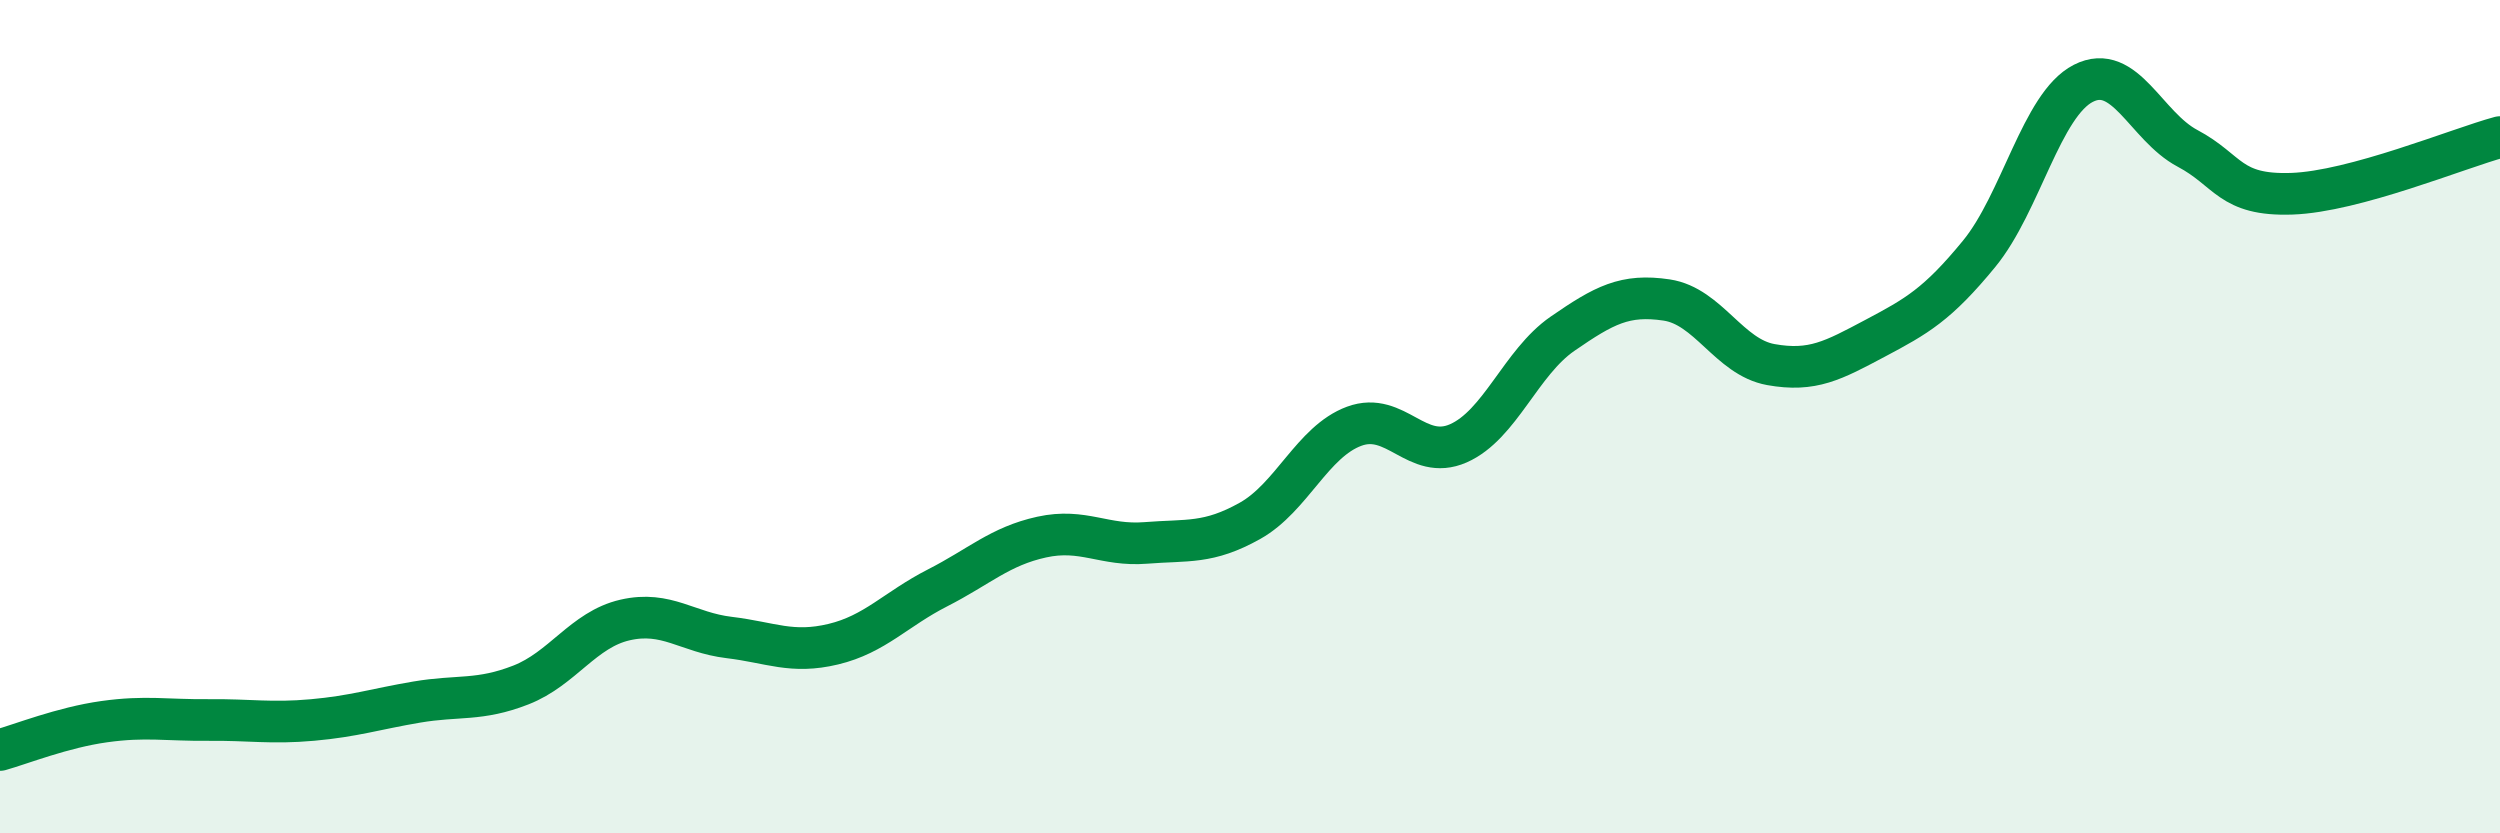
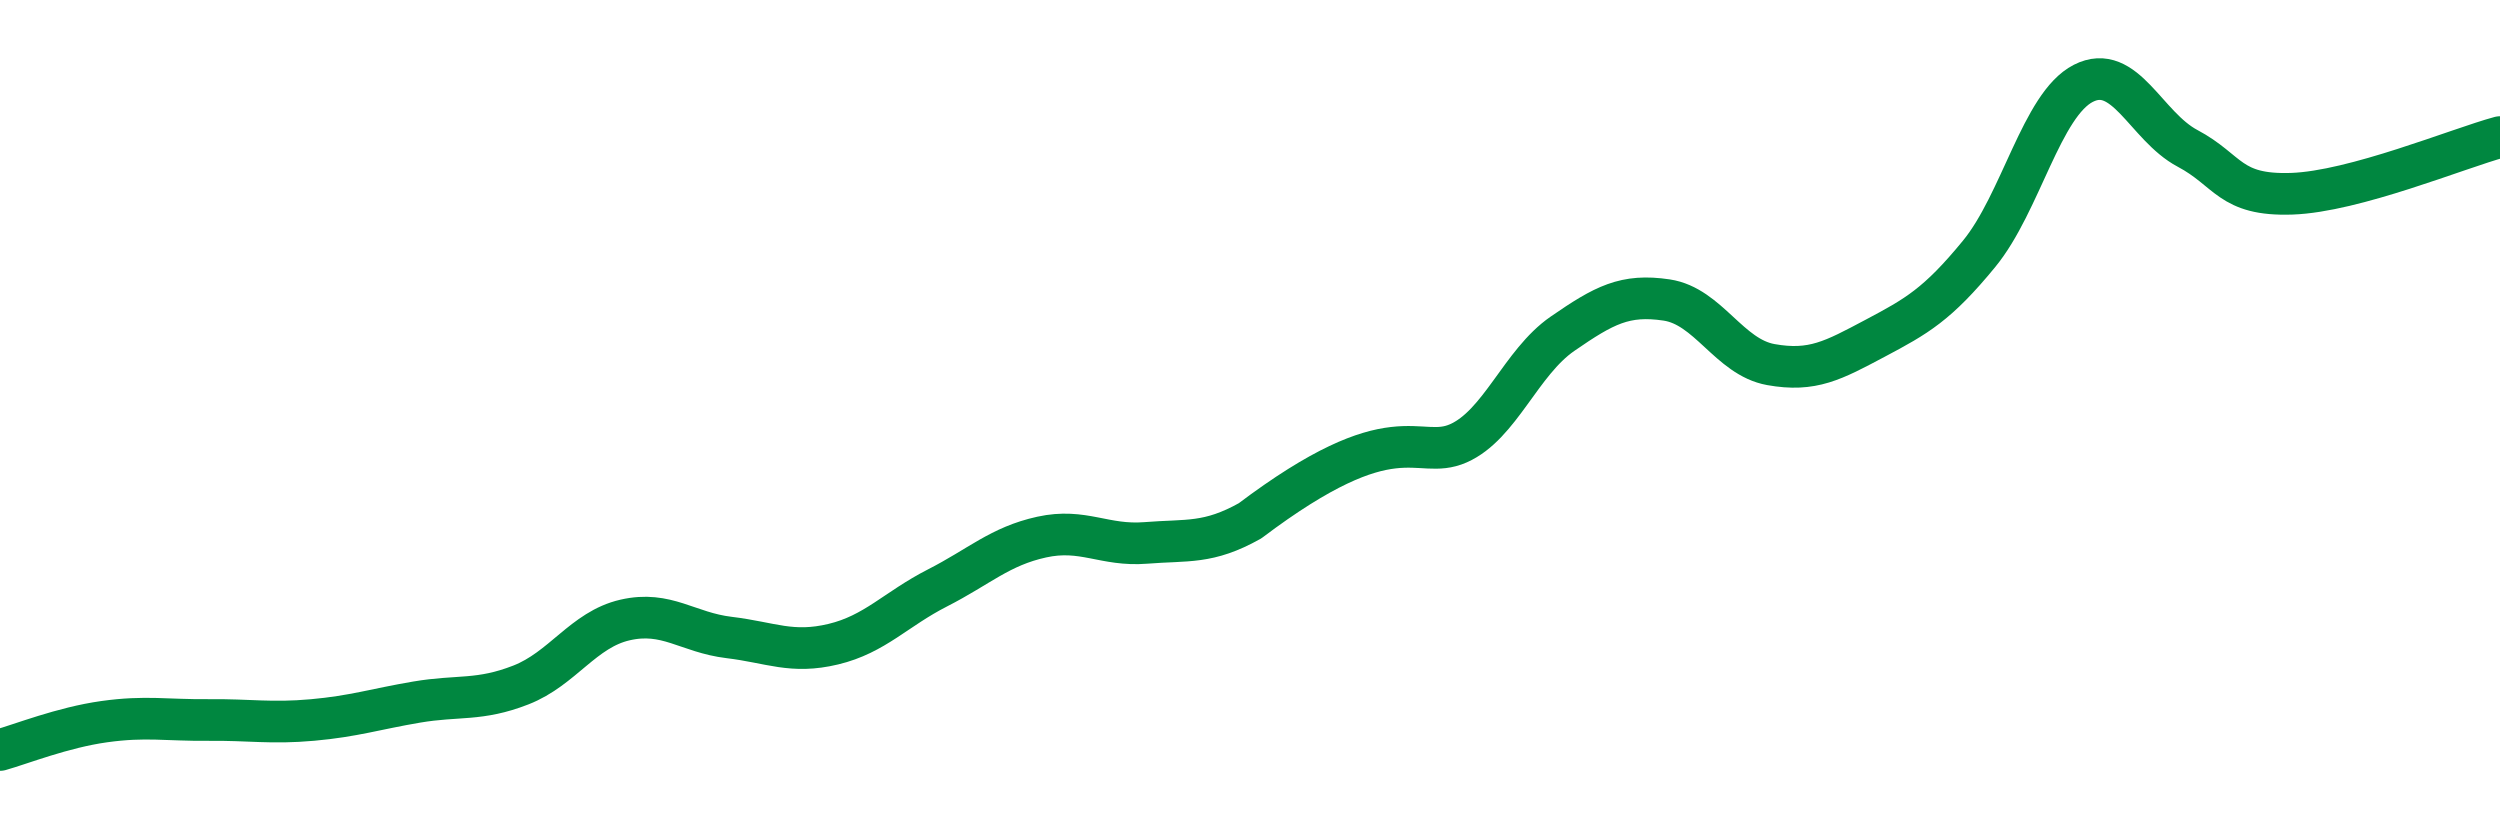
<svg xmlns="http://www.w3.org/2000/svg" width="60" height="20" viewBox="0 0 60 20">
-   <path d="M 0,18 C 0.5,17.86 1.5,17.46 2.5,17.32 C 3.5,17.18 4,17.29 5,17.28 C 6,17.27 6.5,17.37 7.5,17.28 C 8.5,17.19 9,17.02 10,16.85 C 11,16.68 11.5,16.83 12.5,16.44 C 13.5,16.05 14,15.11 15,14.88 C 16,14.65 16.5,15.18 17.5,15.3 C 18.5,15.42 19,15.7 20,15.46 C 21,15.22 21.5,14.62 22.5,14.11 C 23.5,13.6 24,13.11 25,12.89 C 26,12.67 26.5,13.11 27.5,13.03 C 28.5,12.95 29,13.06 30,12.5 C 31,11.94 31.5,10.6 32.5,10.23 C 33.5,9.86 34,11.08 35,10.64 C 36,10.2 36.5,8.7 37.5,8.01 C 38.5,7.32 39,7.05 40,7.2 C 41,7.35 41.5,8.57 42.5,8.75 C 43.5,8.93 44,8.65 45,8.12 C 46,7.59 46.5,7.31 47.5,6.09 C 48.5,4.87 49,2.51 50,2 C 51,1.49 51.5,3.03 52.5,3.56 C 53.5,4.09 53.5,4.7 55,4.65 C 56.5,4.6 59,3.56 60,3.29L60 20L0 20Z" fill="#008740" opacity="0.1" stroke-linecap="round" stroke-linejoin="round" />
-   <path d="M 0,18 C 0.5,17.86 1.5,17.46 2.5,17.32 C 3.5,17.18 4,17.29 5,17.28 C 6,17.27 6.5,17.37 7.5,17.28 C 8.5,17.19 9,17.02 10,16.85 C 11,16.68 11.5,16.83 12.5,16.44 C 13.5,16.05 14,15.11 15,14.88 C 16,14.65 16.5,15.18 17.5,15.3 C 18.5,15.42 19,15.7 20,15.46 C 21,15.22 21.5,14.62 22.5,14.11 C 23.5,13.6 24,13.11 25,12.89 C 26,12.67 26.5,13.11 27.5,13.03 C 28.5,12.95 29,13.06 30,12.5 C 31,11.94 31.5,10.6 32.5,10.23 C 33.5,9.86 34,11.08 35,10.64 C 36,10.2 36.5,8.7 37.5,8.01 C 38.5,7.32 39,7.05 40,7.2 C 41,7.35 41.5,8.57 42.5,8.75 C 43.5,8.93 44,8.65 45,8.12 C 46,7.59 46.5,7.31 47.5,6.09 C 48.5,4.87 49,2.51 50,2 C 51,1.49 51.5,3.03 52.5,3.56 C 53.5,4.09 53.5,4.7 55,4.65 C 56.5,4.6 59,3.56 60,3.29" stroke="#008740" stroke-width="1" fill="none" stroke-linecap="round" stroke-linejoin="round" />
+   <path d="M 0,18 C 0.5,17.86 1.5,17.46 2.5,17.32 C 3.5,17.18 4,17.29 5,17.28 C 6,17.27 6.5,17.37 7.5,17.28 C 8.5,17.19 9,17.02 10,16.85 C 11,16.68 11.5,16.83 12.5,16.44 C 13.5,16.05 14,15.11 15,14.88 C 16,14.65 16.5,15.18 17.5,15.3 C 18.5,15.42 19,15.7 20,15.46 C 21,15.22 21.5,14.62 22.5,14.11 C 23.5,13.6 24,13.11 25,12.89 C 26,12.67 26.5,13.11 27.5,13.03 C 28.5,12.95 29,13.06 30,12.5 C 33.5,9.86 34,11.08 35,10.64 C 36,10.2 36.5,8.7 37.5,8.01 C 38.5,7.32 39,7.05 40,7.2 C 41,7.35 41.5,8.57 42.5,8.75 C 43.5,8.93 44,8.65 45,8.12 C 46,7.59 46.5,7.31 47.5,6.09 C 48.5,4.87 49,2.51 50,2 C 51,1.49 51.5,3.03 52.5,3.56 C 53.5,4.09 53.5,4.7 55,4.65 C 56.5,4.6 59,3.56 60,3.29" stroke="#008740" stroke-width="1" fill="none" stroke-linecap="round" stroke-linejoin="round" />
</svg>